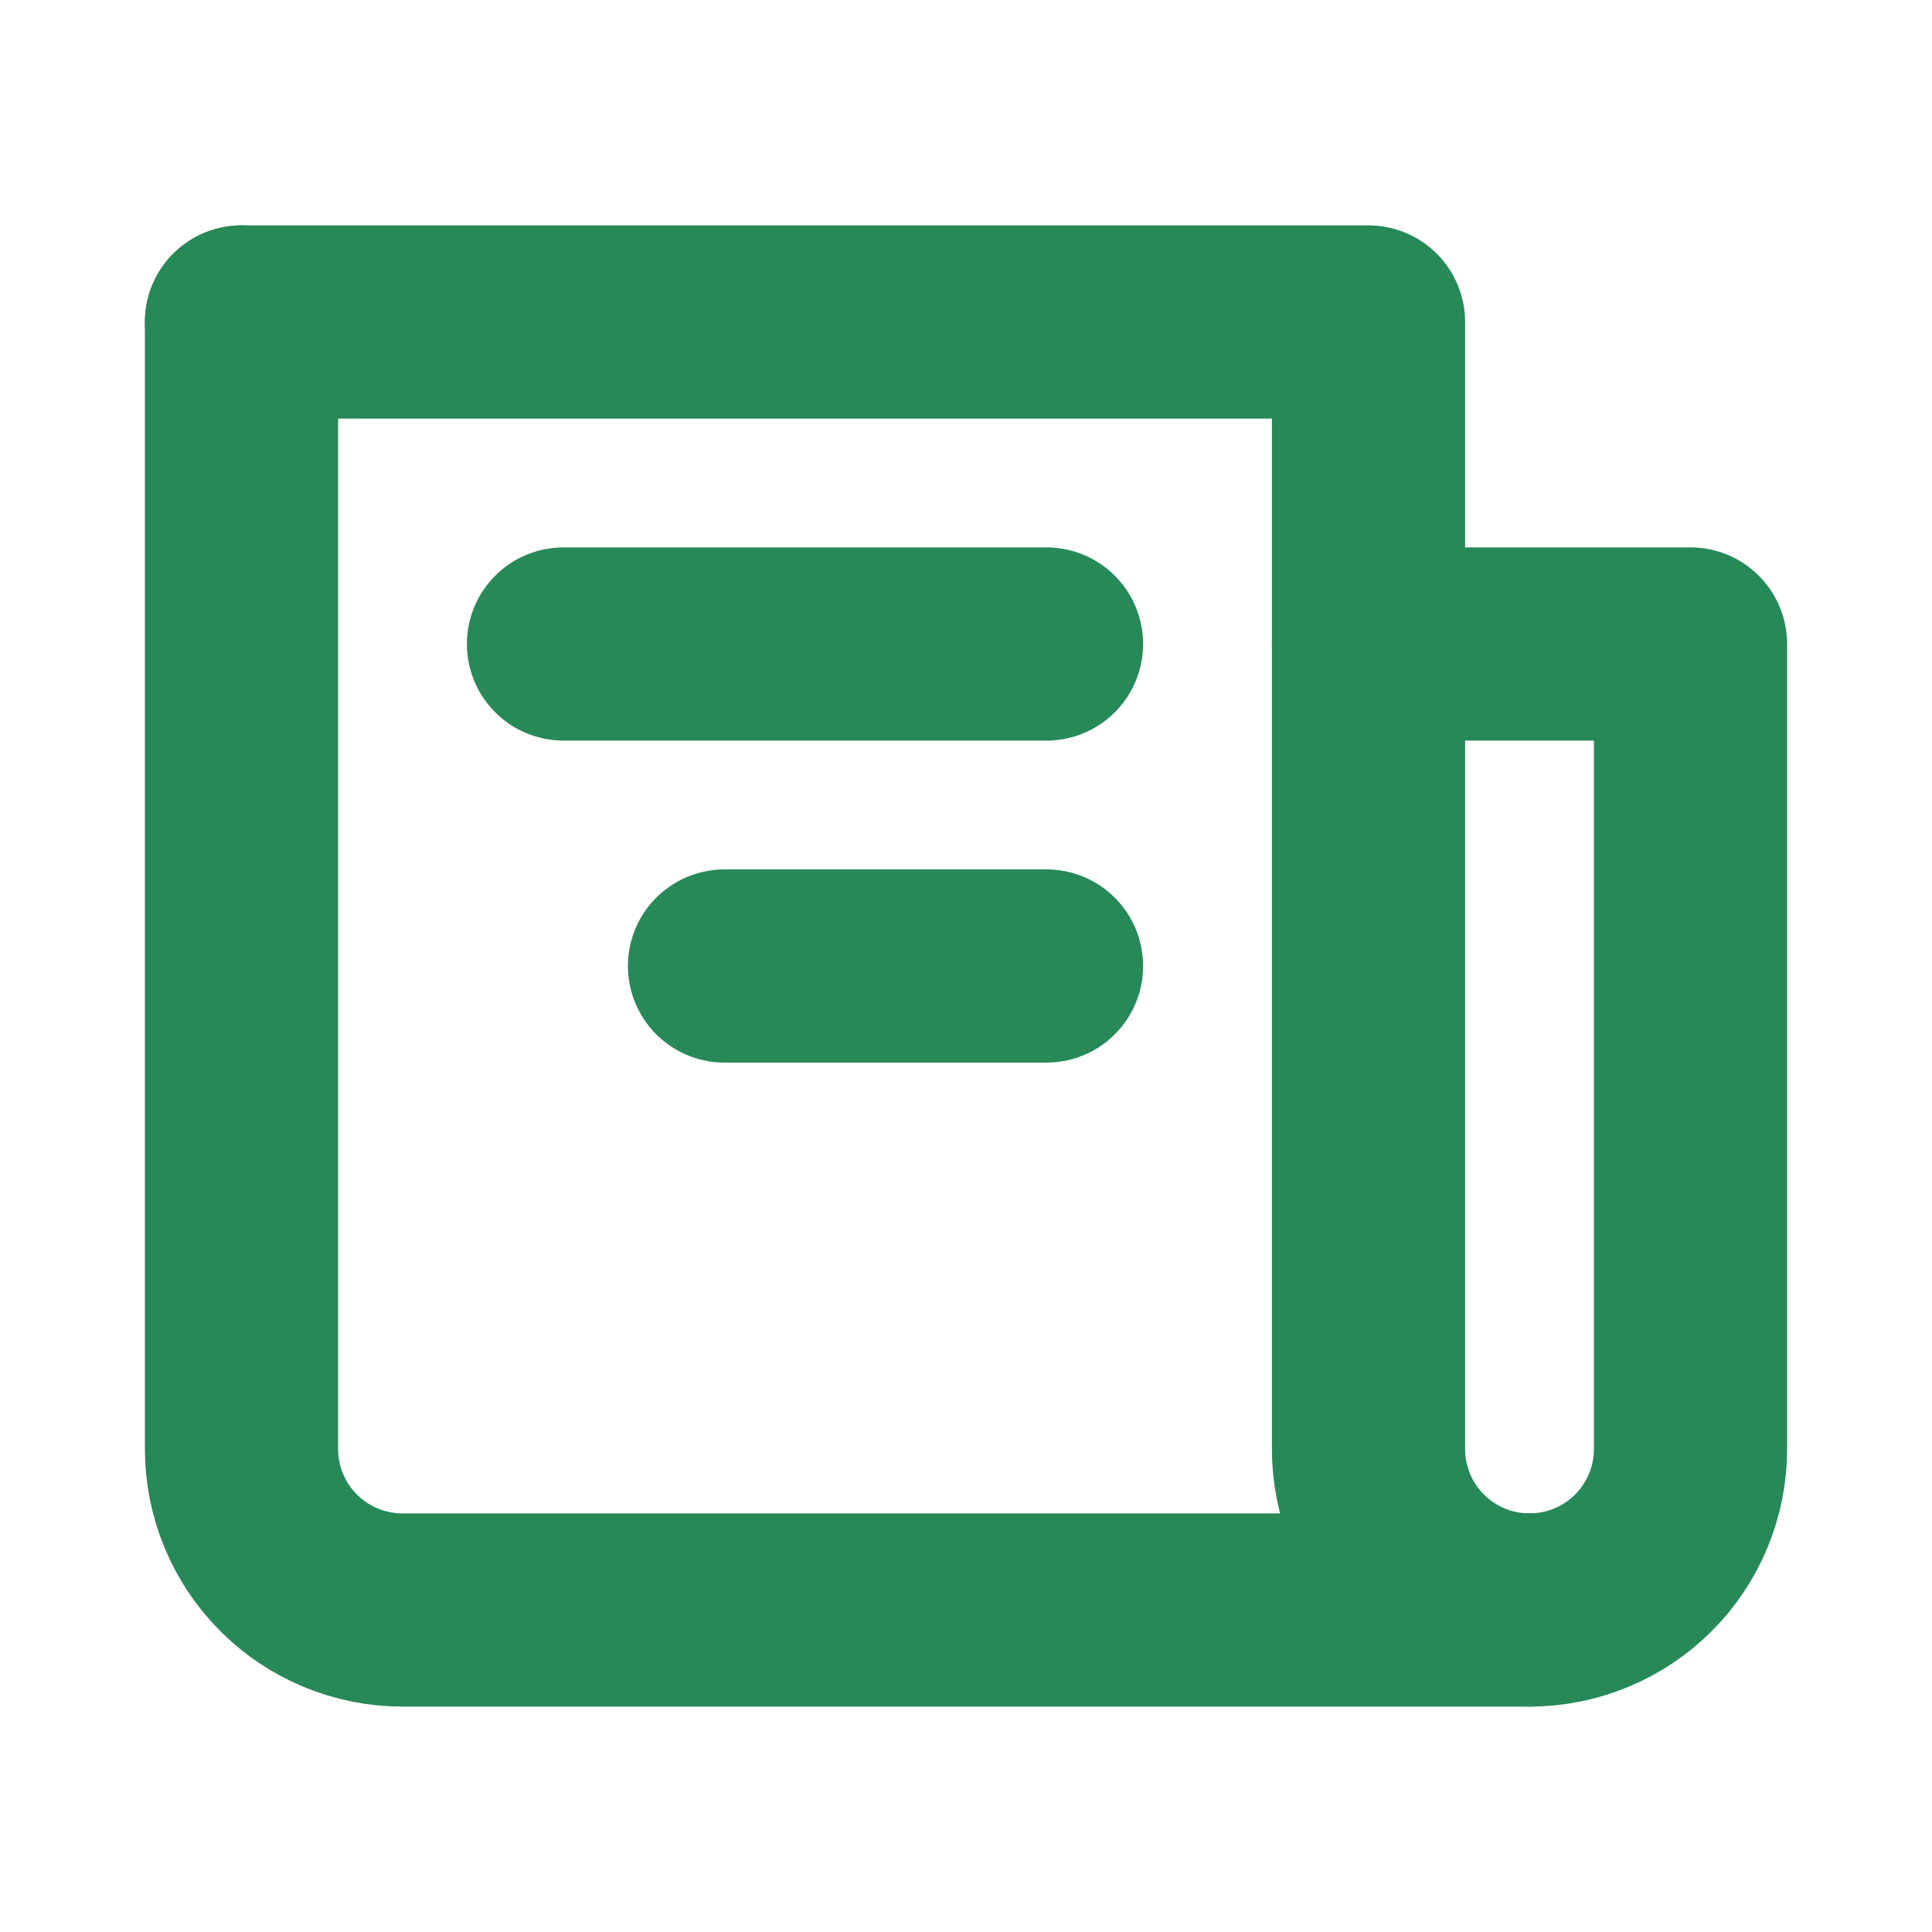
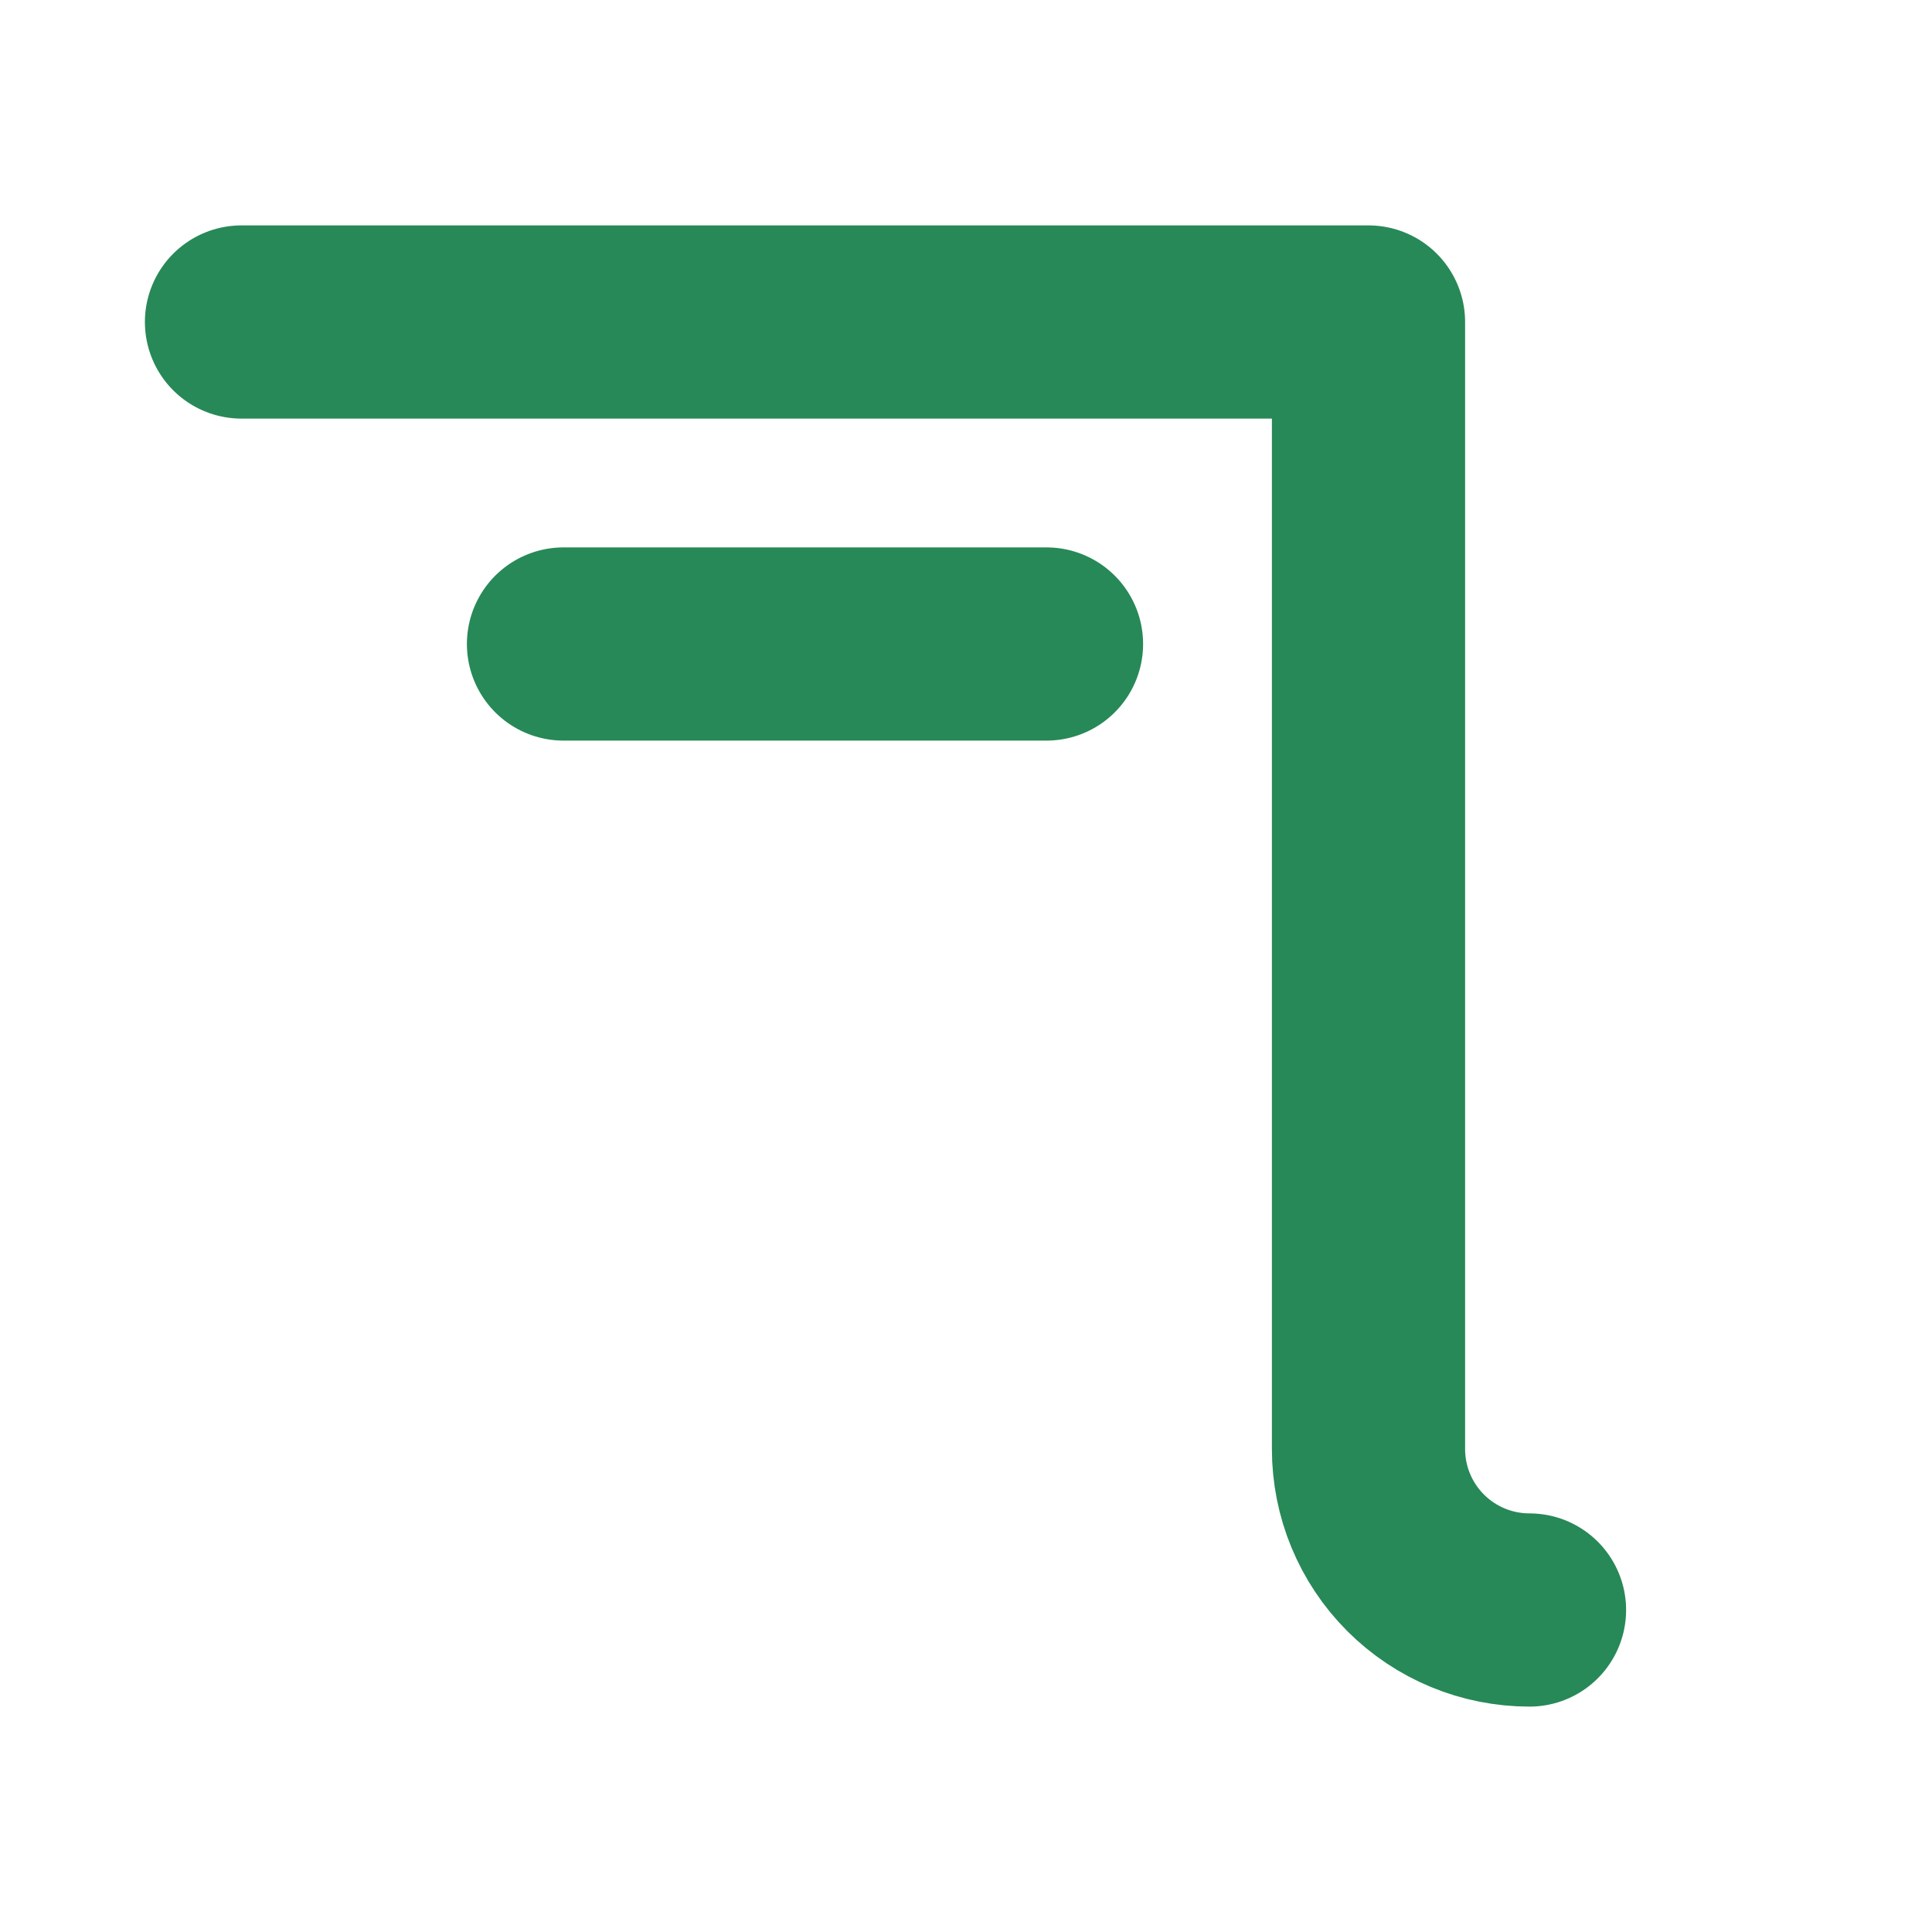
<svg xmlns="http://www.w3.org/2000/svg" width="30" height="30" viewBox="0 0 30 30" fill="none">
-   <path d="M3.75 5V22.5C3.75 23.163 4.013 23.799 4.482 24.268C4.951 24.737 5.587 25 6.25 25H23.75C24.413 25 25.049 24.737 25.518 24.268C25.987 23.799 26.25 23.163 26.25 22.5V10H21.25" stroke="#278957" stroke-width="3" stroke-linecap="round" stroke-linejoin="round" />
-   <path d="M3.75 5H21.25V22.5C21.25 23.163 21.513 23.799 21.982 24.268C22.451 24.737 23.087 25 23.75 25M16.25 10H8.75M16.25 15H11.25" stroke="#278957" stroke-width="3" stroke-linecap="round" stroke-linejoin="round" />
+   <path d="M3.75 5H21.25V22.5C21.25 23.163 21.513 23.799 21.982 24.268C22.451 24.737 23.087 25 23.75 25M16.25 10H8.75M16.25 15" stroke="#278957" stroke-width="3" stroke-linecap="round" stroke-linejoin="round" />
</svg>